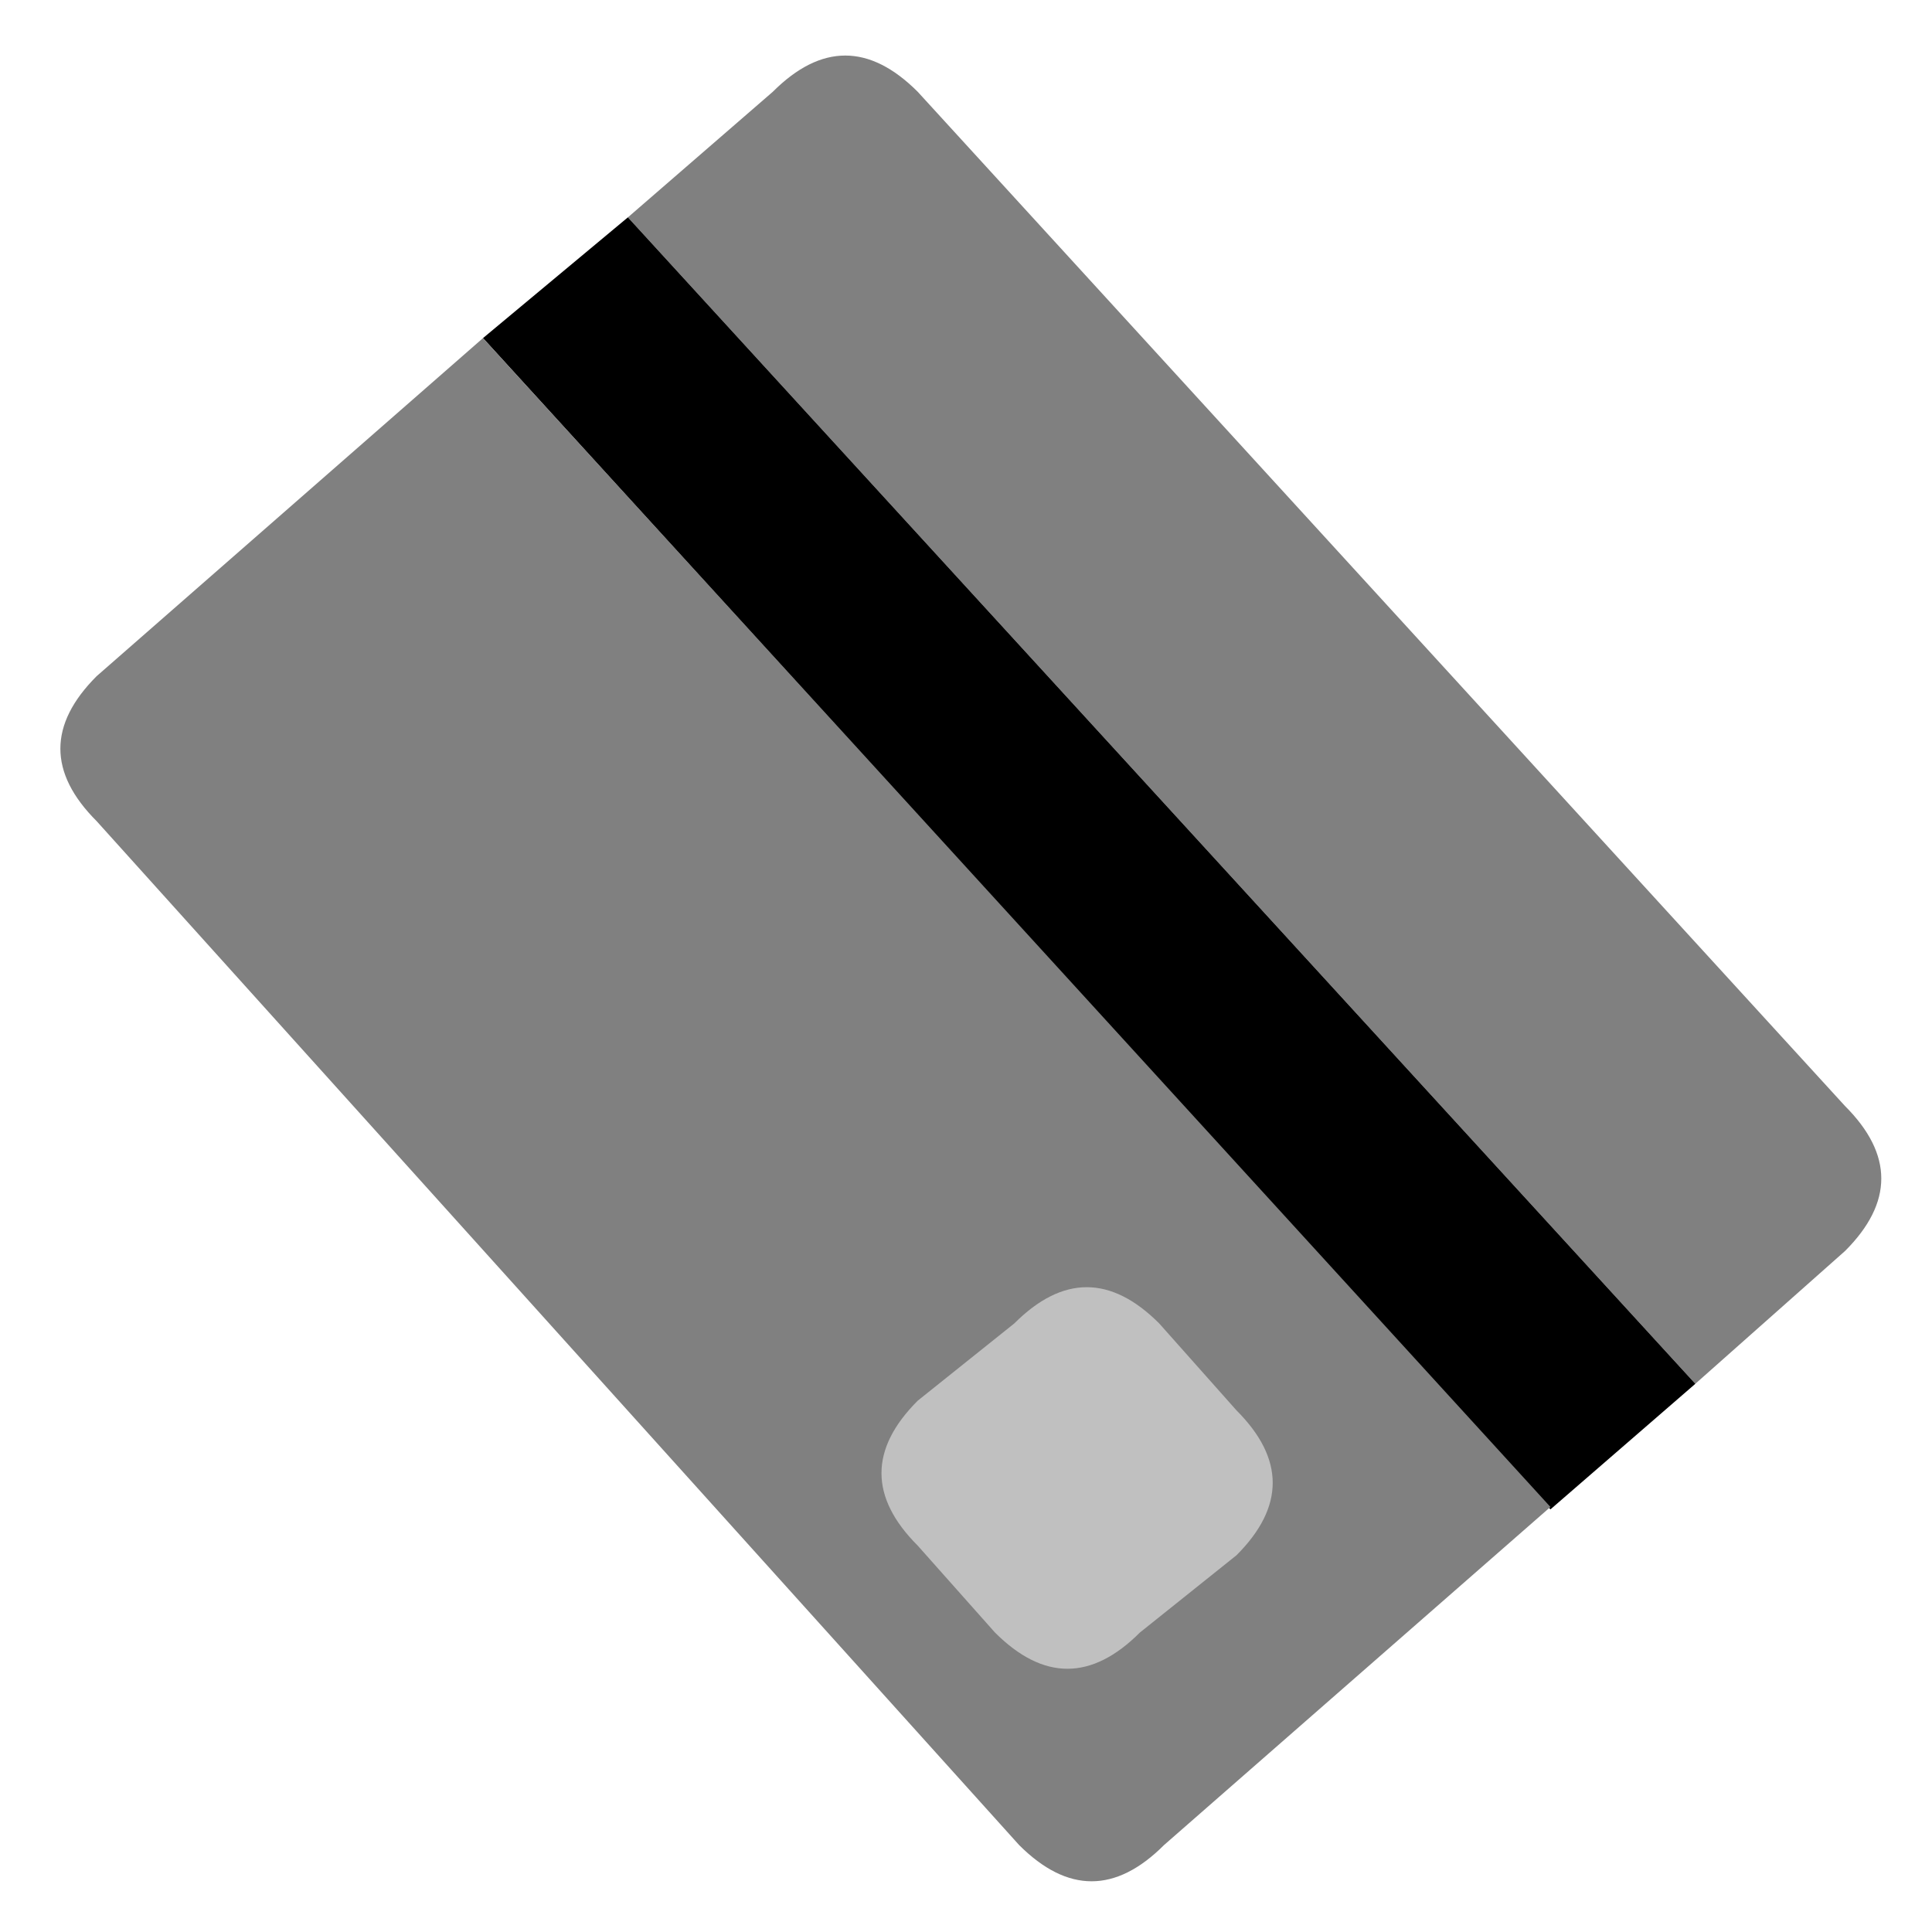
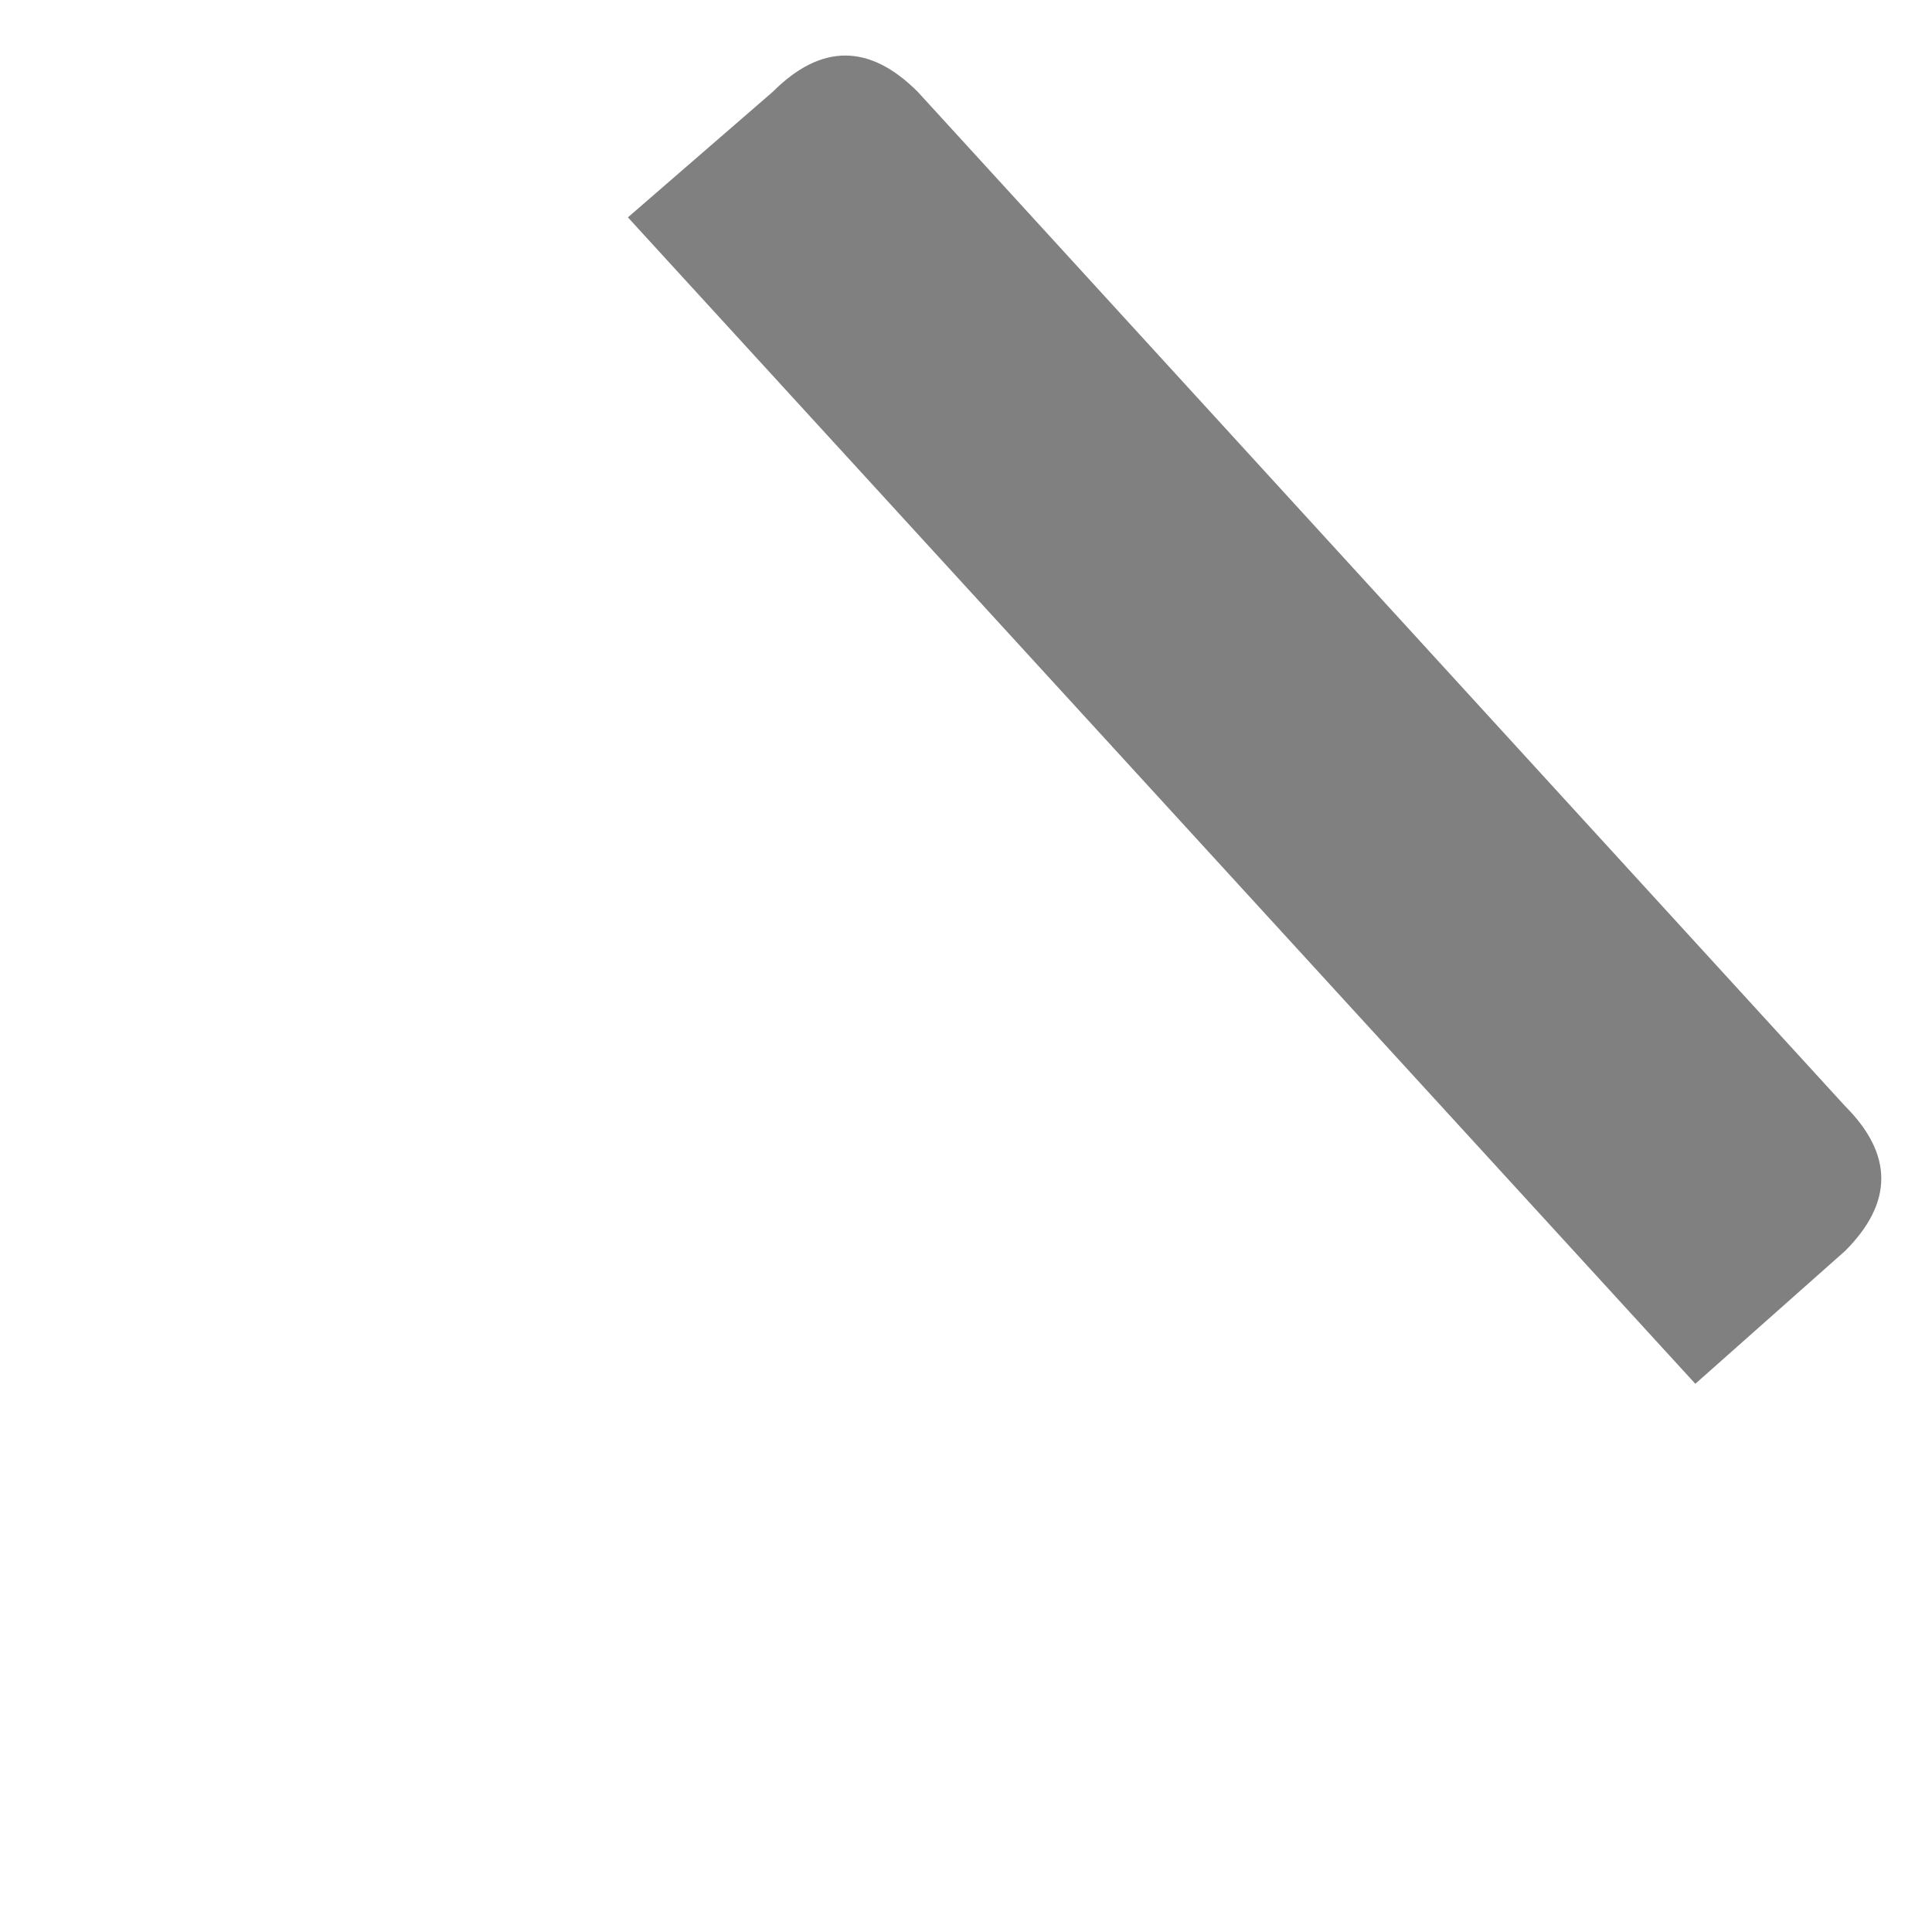
<svg xmlns="http://www.w3.org/2000/svg" version="1.1" x="0px" y="0px" width="200" height="200" viewBox="0 0 200 200">
  <g fill="gray">
    <path d="M65,22.5 l15,-13 c5,-5 10,-5 15,0 l96,105 c5,5 5,10 0,15 l-15.5,13.75" />
  </g>
  <g fill="black">
-     <path d="M50,35 l15,-12.5 l110.5,120.75 l-15,13 z" />
-   </g>
+     </g>
  <g fill="gray">
-     <path d="M10,85 c-5,-5 -5,-10 0,-15 l40,-35 l110.5,121 l-40,35 c-5,5 -10,5 -15,0 z" />
-   </g>
+     </g>
  <g fill="silver">
-     <path d="M95,145 l10,-8 c5,-5 10,-5 15,0 l8,9 c5,5 5,10 0,15 l-10,8 c-5,5 -10,5 -15,0 l-8,-9 c-5,-5 -5,-10 0,-15" />
-   </g>
+     </g>
</svg>